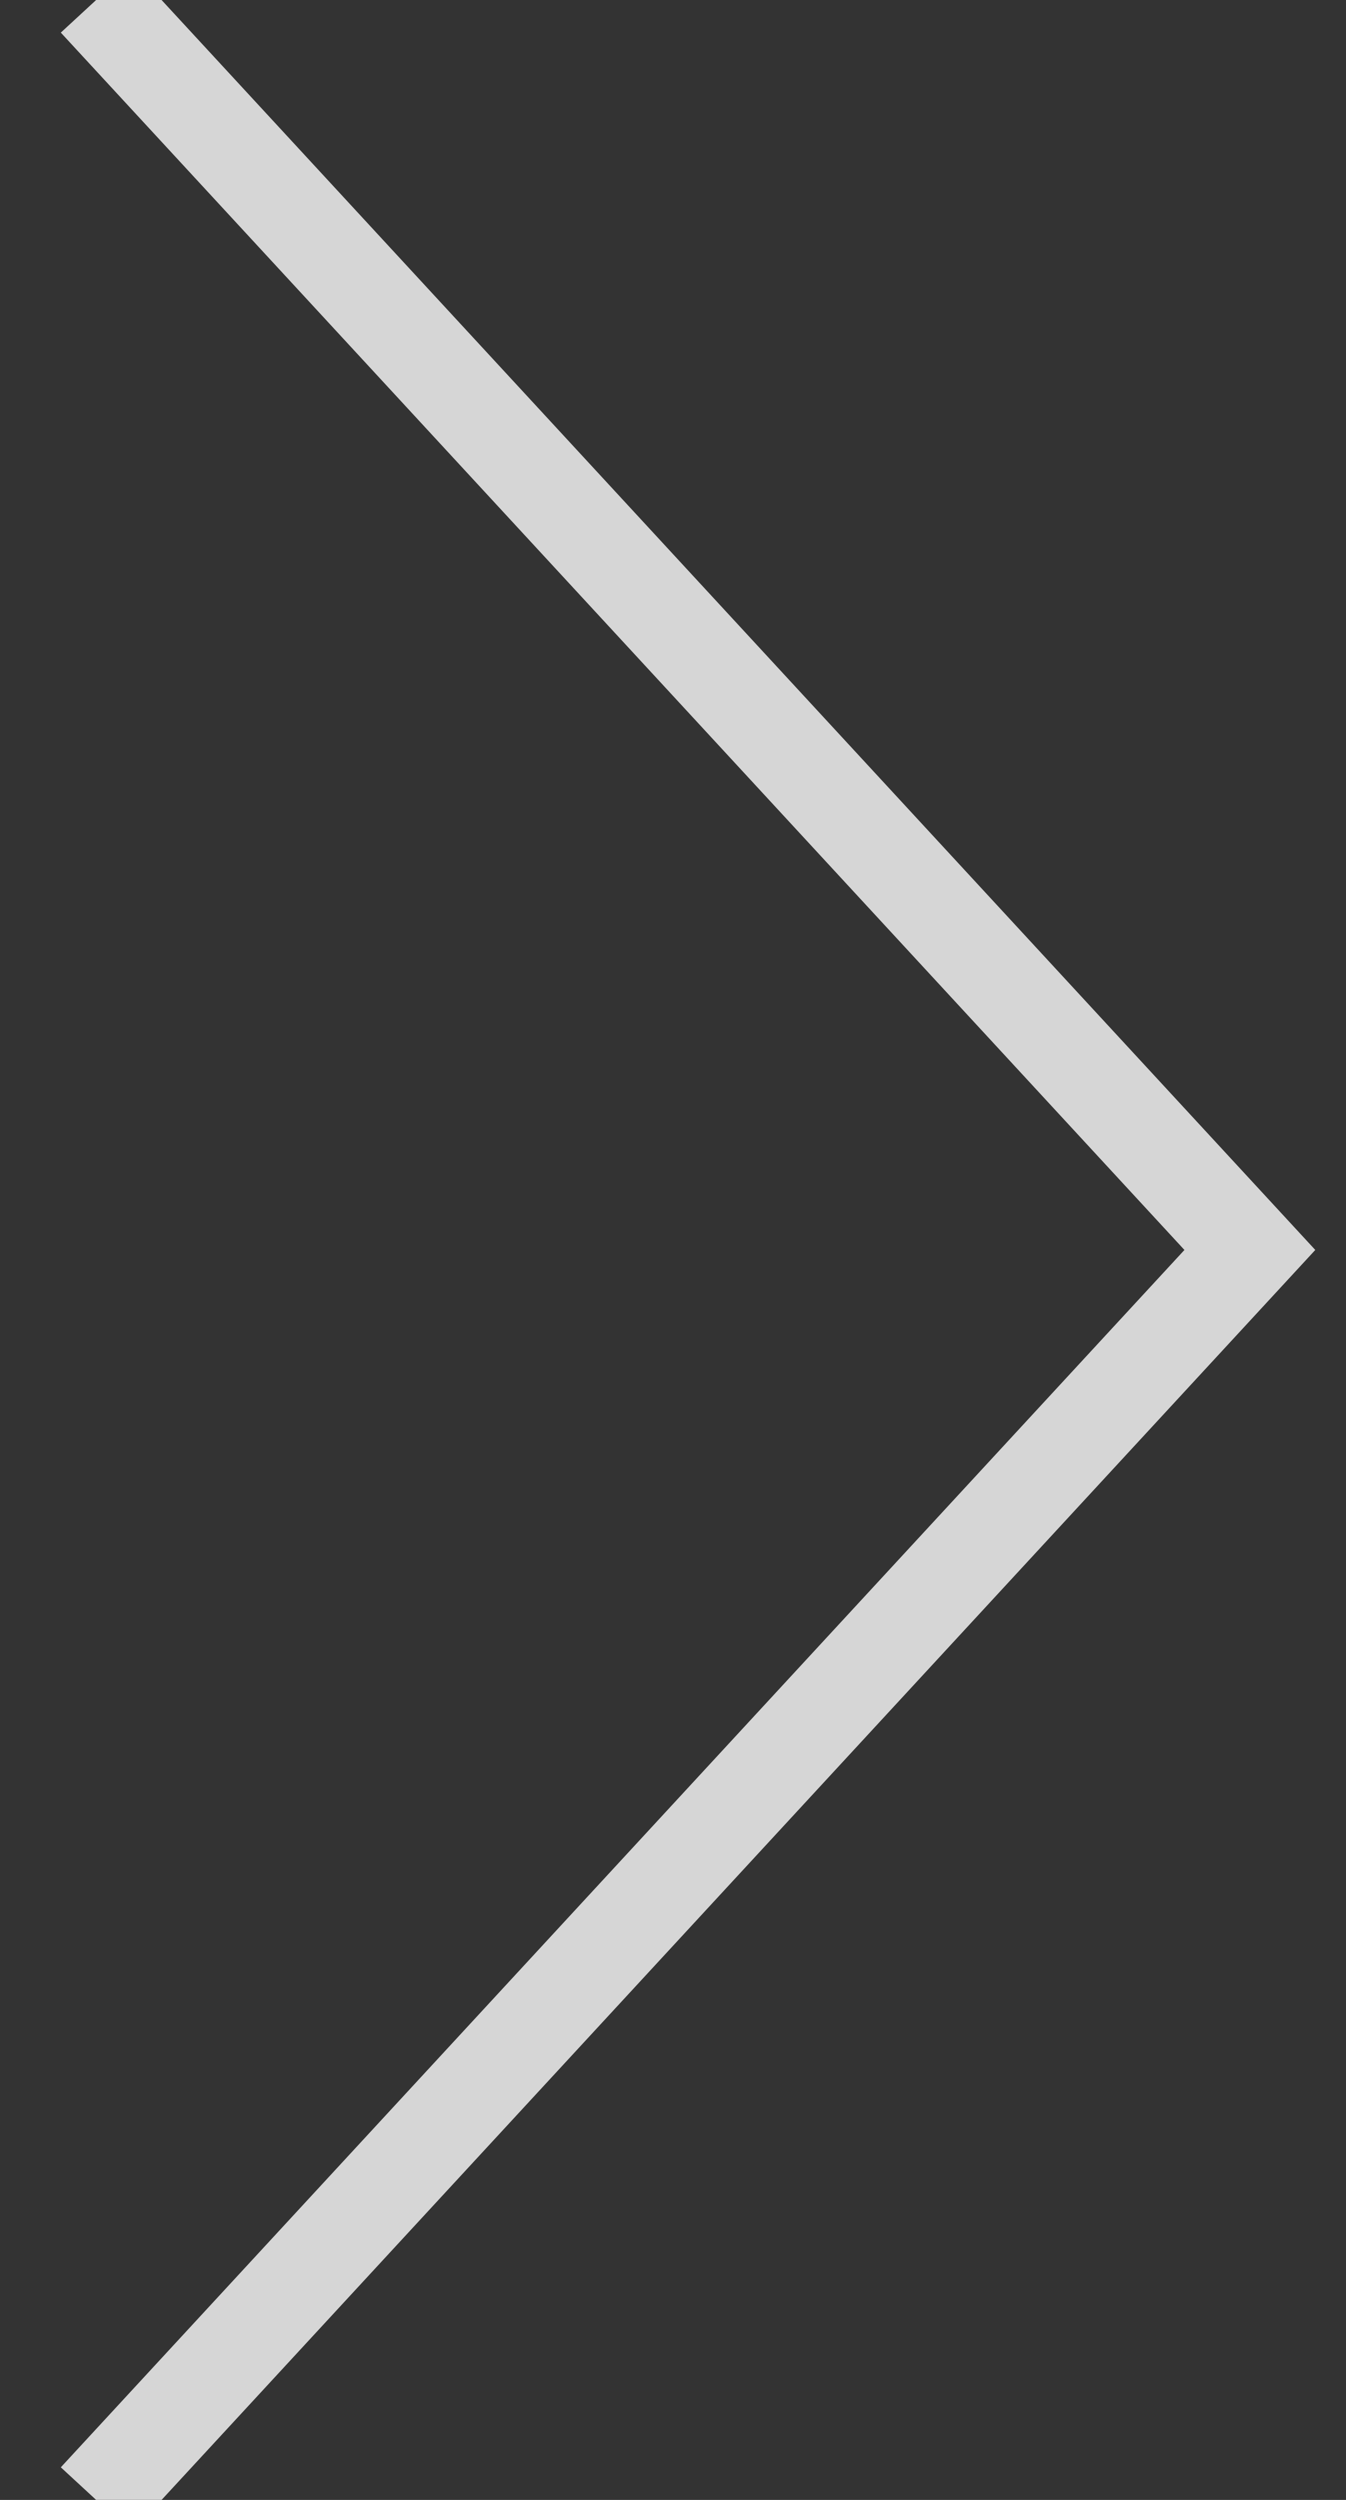
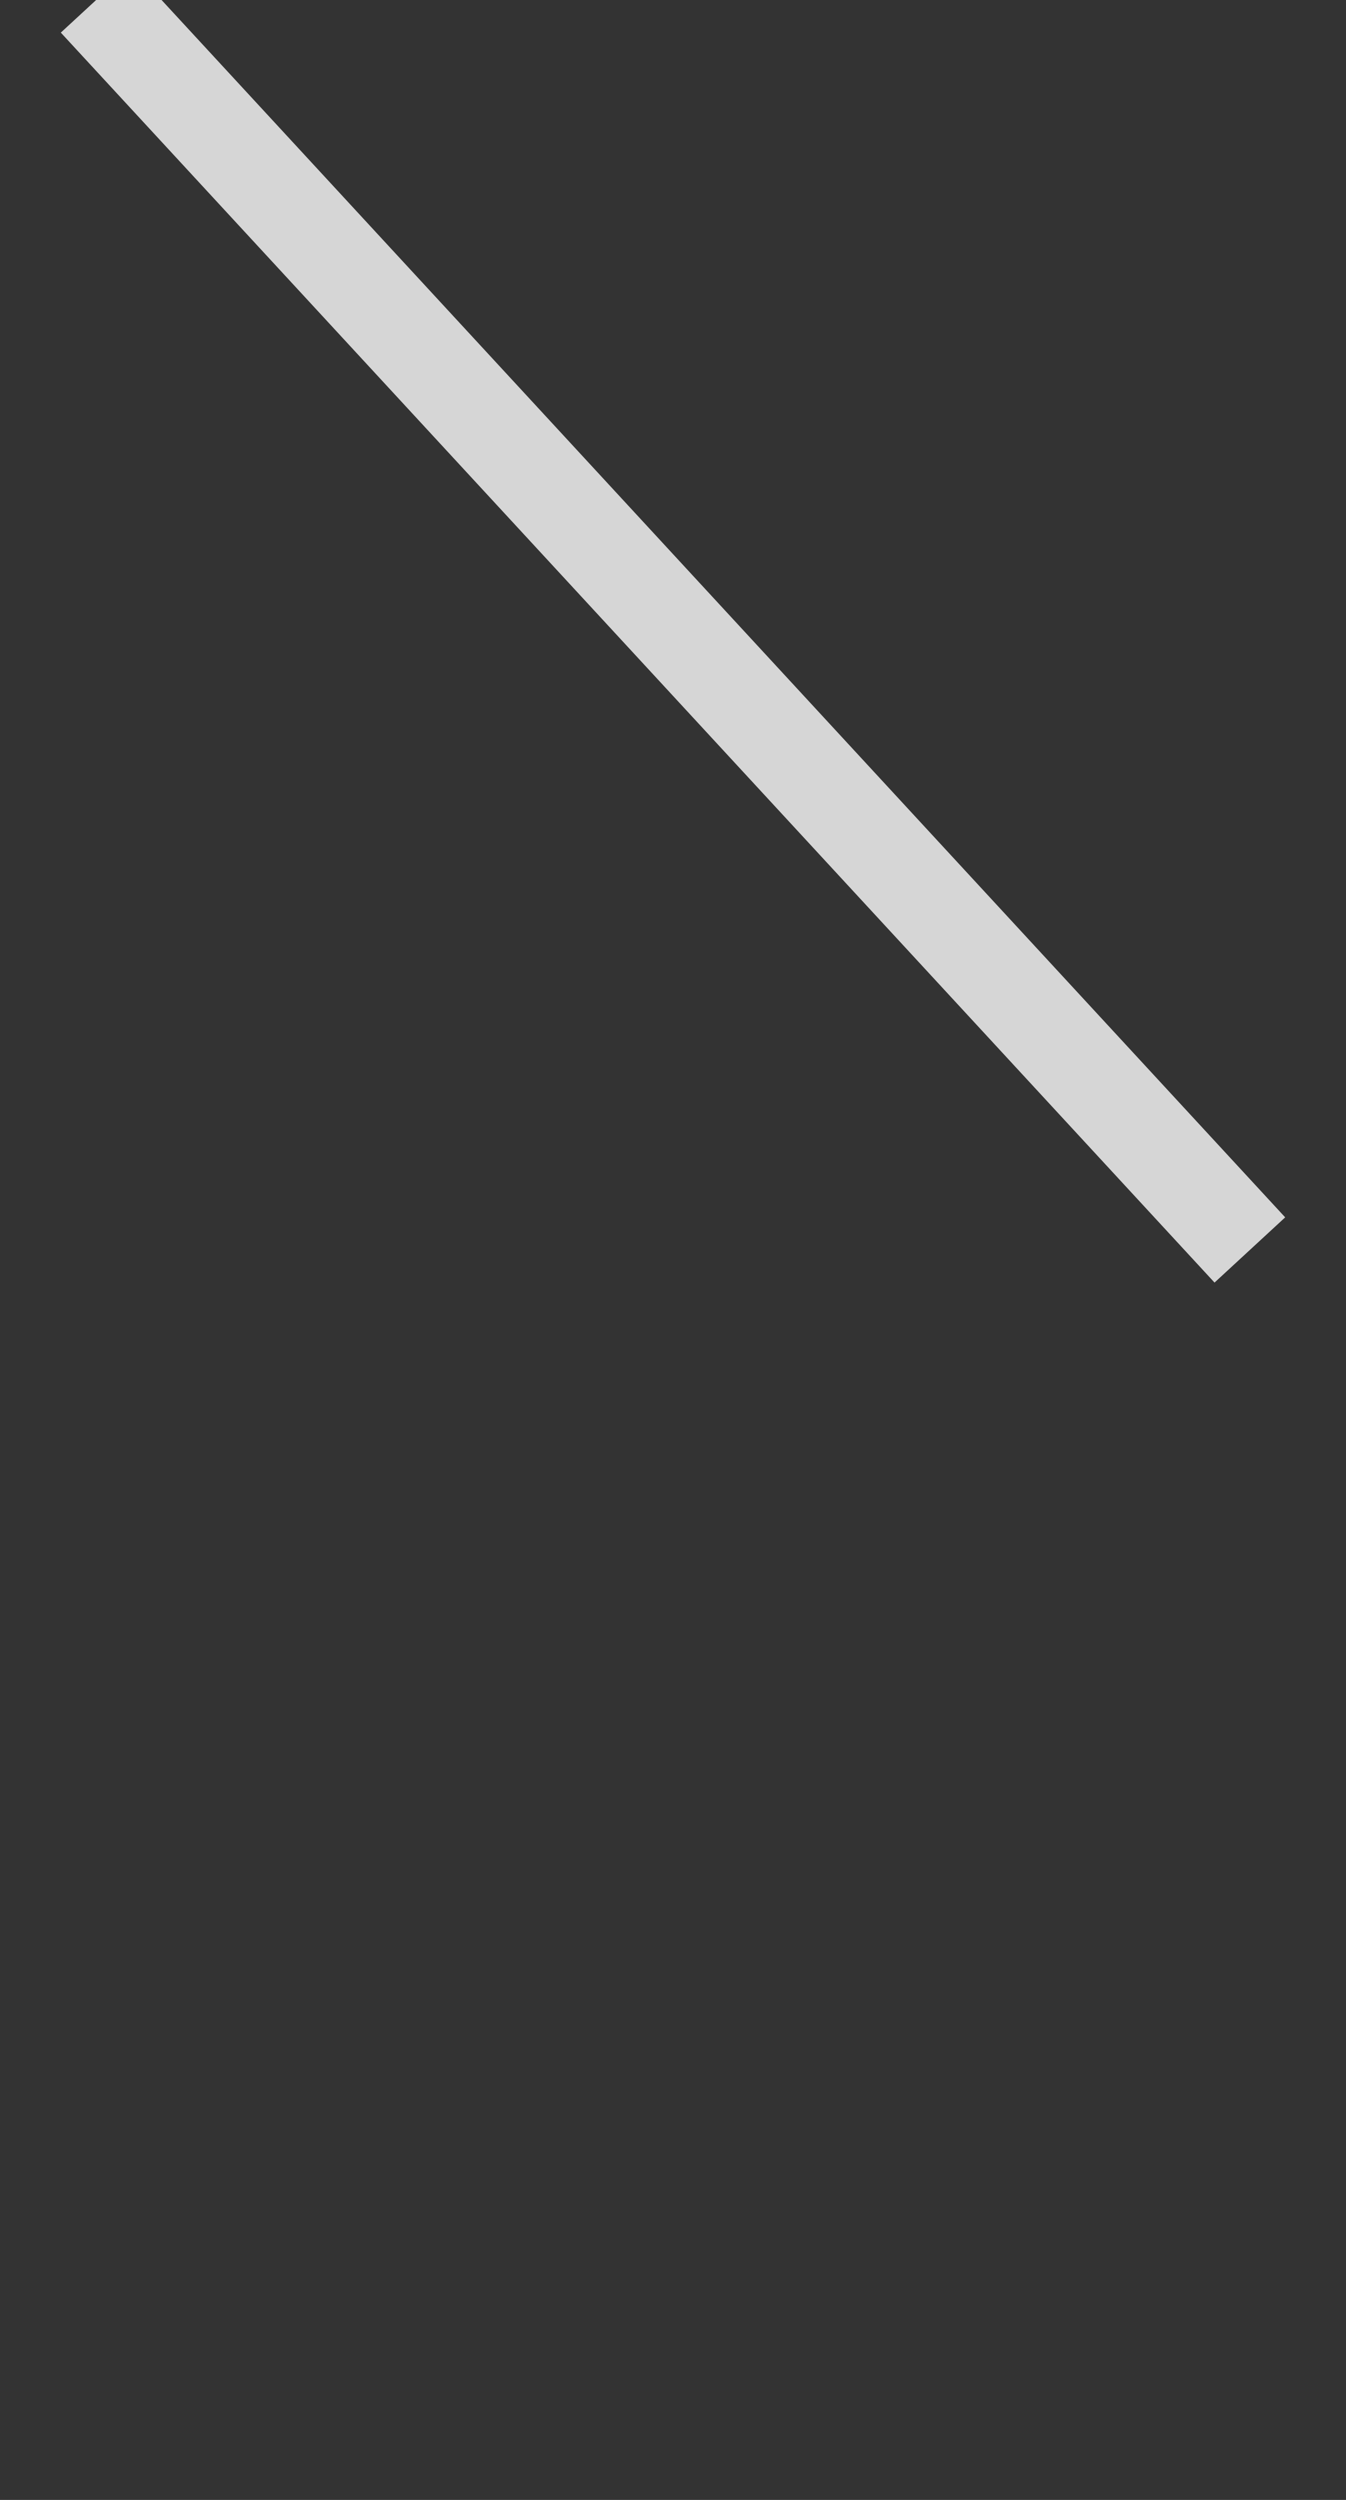
<svg xmlns="http://www.w3.org/2000/svg" width="14" height="26" viewBox="0 0 14 26">
  <rect x="0" y="0" width="14" height="26" fill="#333333" stroke="none" />
  <g>
    <g opacity=".8" transform="rotate(90 7 13)">
-       <path fill="none" stroke="#fff" stroke-miterlimit="20" d="M-6 19v0L7 7v0l13 12v0" />
+       <path fill="none" stroke="#fff" stroke-miterlimit="20" d="M-6 19v0L7 7v0v0" />
    </g>
  </g>
</svg>